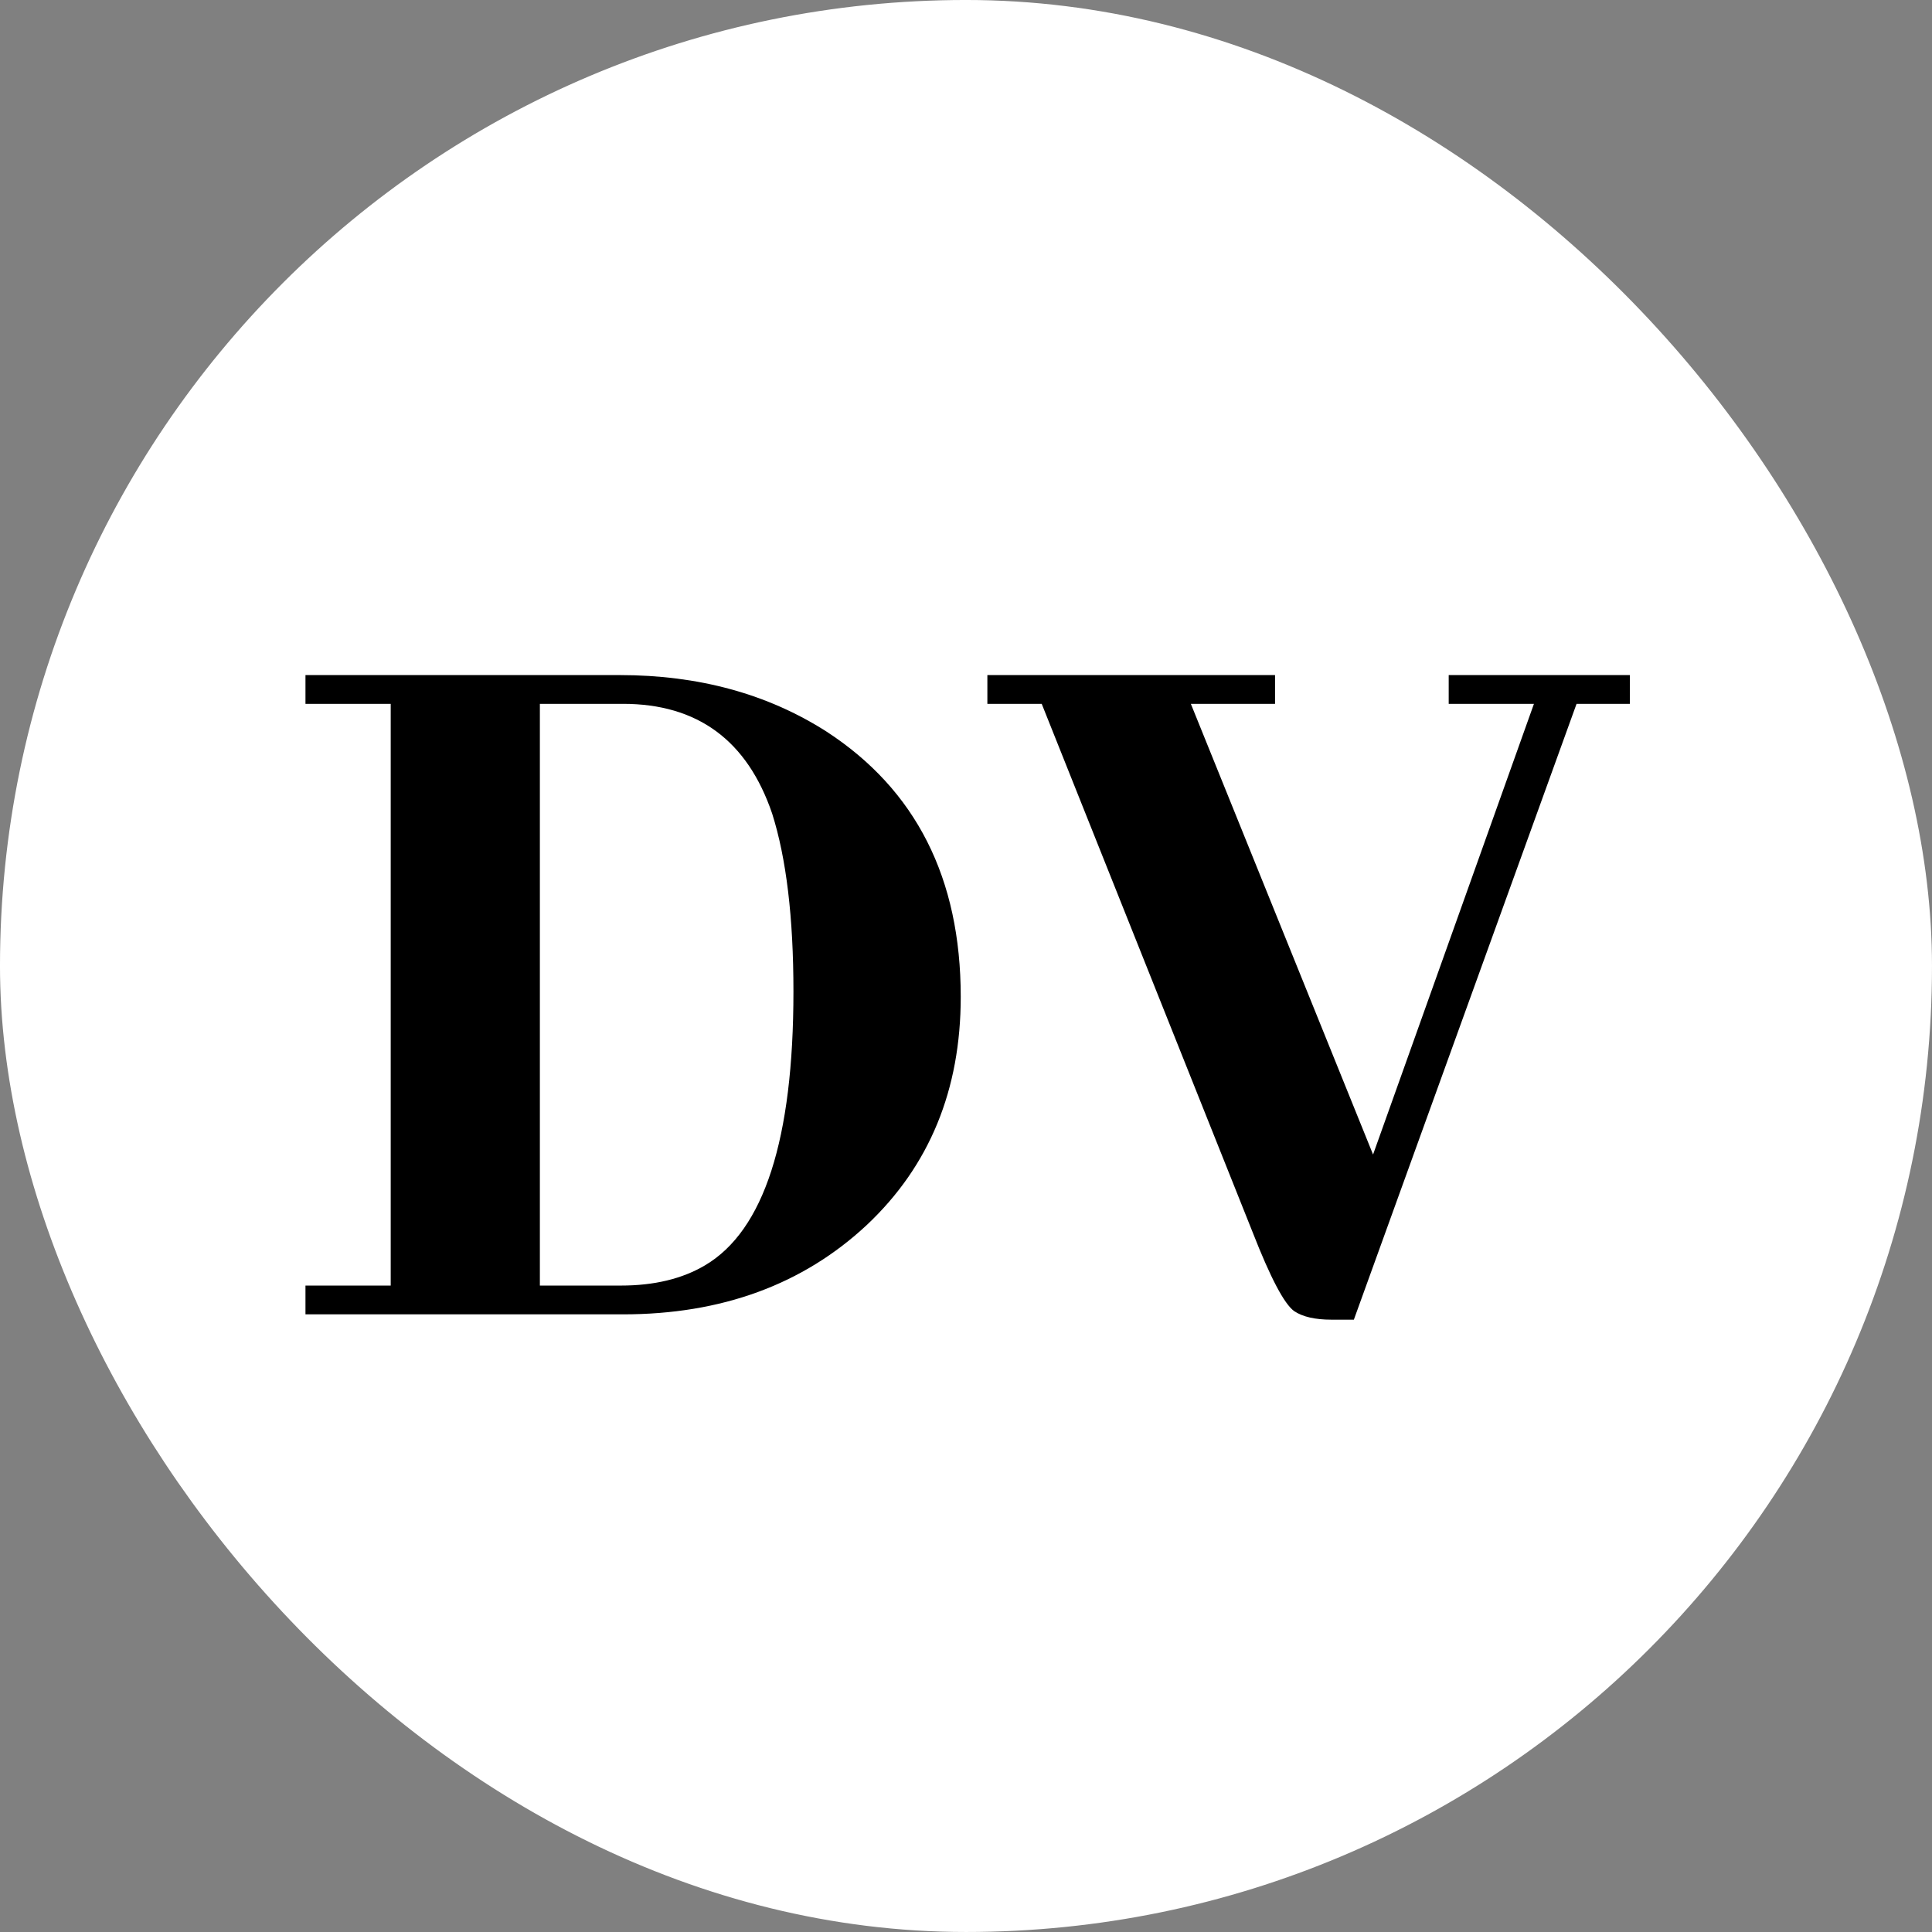
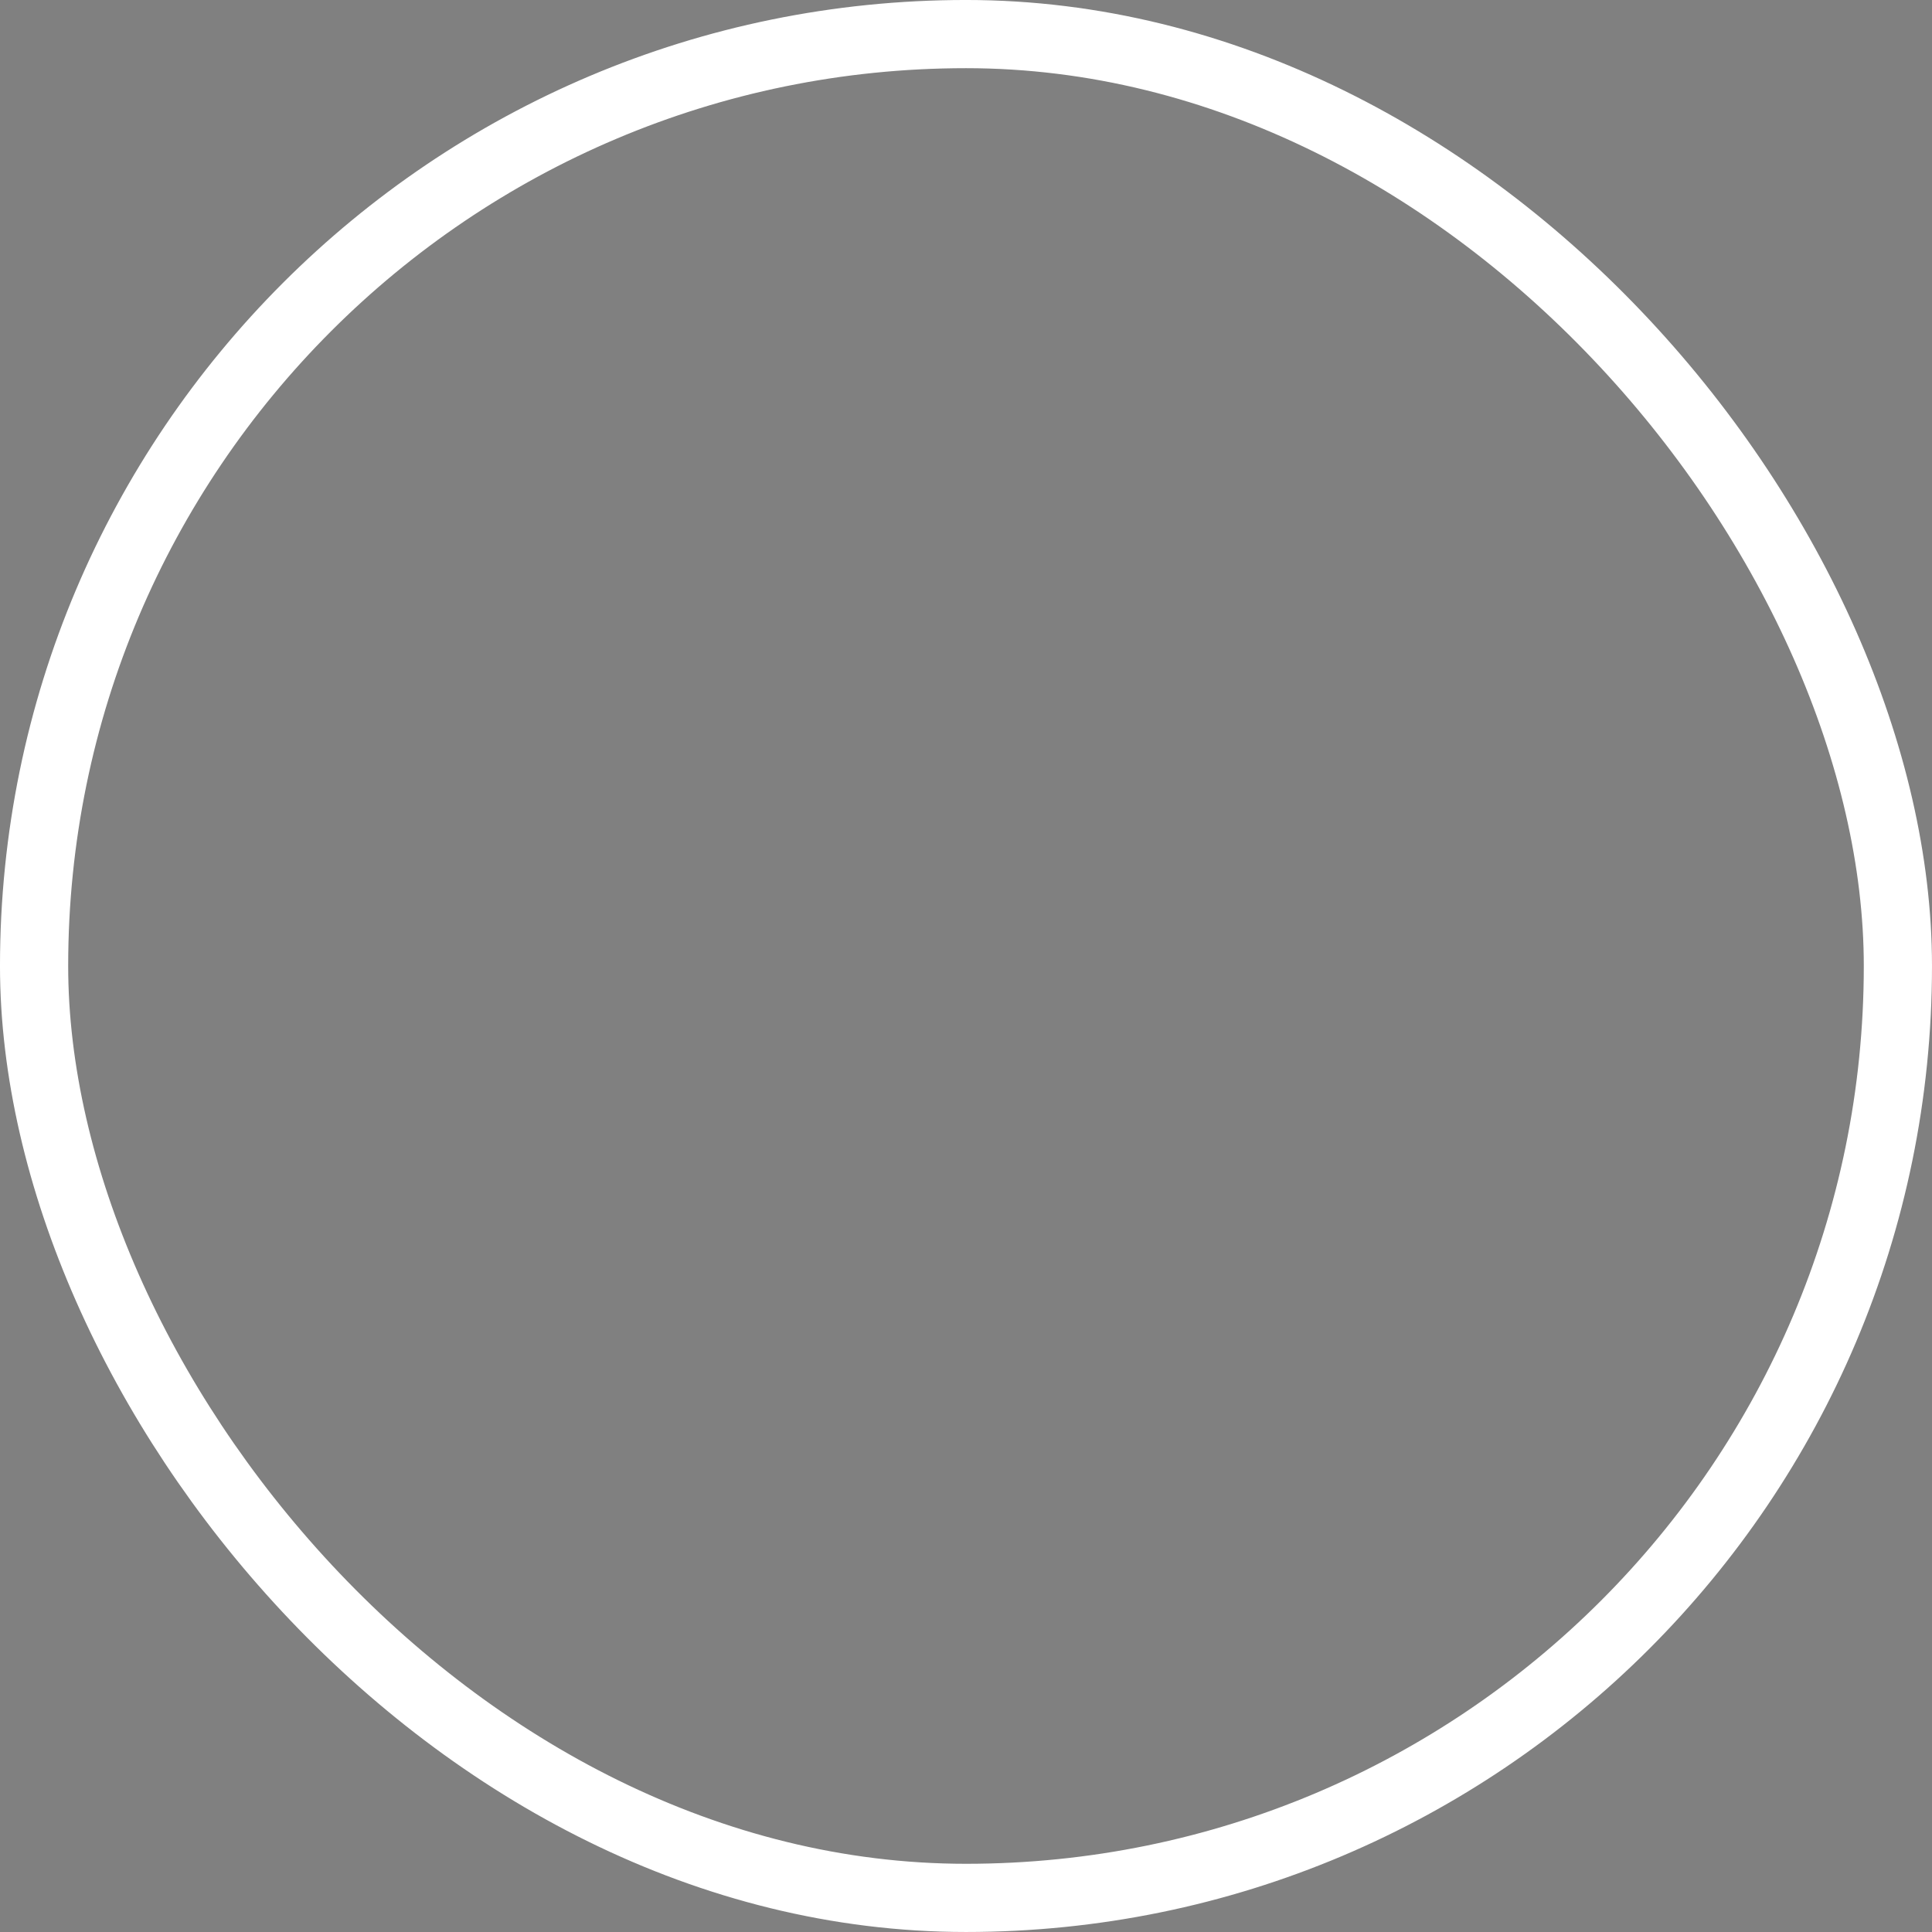
<svg xmlns="http://www.w3.org/2000/svg" width="98" height="98" fill="none">
  <rect width="100%" height="100%" fill="#808080" stroke="none" />
-   <rect width="94.541" height="94.541" x="1.729" y="1.729" fill="#fff" rx="47.271" />
  <rect width="94.541" height="94.541" x="1.729" y="1.729" stroke="#fff" stroke-width="3.459" rx="47.271" />
-   <path fill="#000" d="M15.495 34.243h15.943c4 0 7.494.955 10.485 2.865 4.54 2.954 6.81 7.44 6.81 13.457 0 4.72-1.586 8.575-4.757 11.565-3.242 3.027-7.368 4.54-12.376 4.54H15.495v-1.46h4.324V35.704h-4.324v-1.46Zm16.105 1.46h-4.215V65.21h4.107c1.693 0 3.116-.343 4.27-1.027 2.99-1.765 4.485-6.395 4.485-13.89 0-3.746-.36-6.755-1.08-9.025-1.262-3.71-3.784-5.566-7.567-5.566ZM68.674 66.94H67.54c-.828 0-1.459-.144-1.891-.432-.504-.36-1.207-1.694-2.108-4l-10.7-26.805h-2.757v-1.46h14.592v1.46h-4.27l9.242 22.86 8.16-22.86h-4.323v-1.46h9.188v1.46H79.97L68.674 66.94Z" />
</svg>